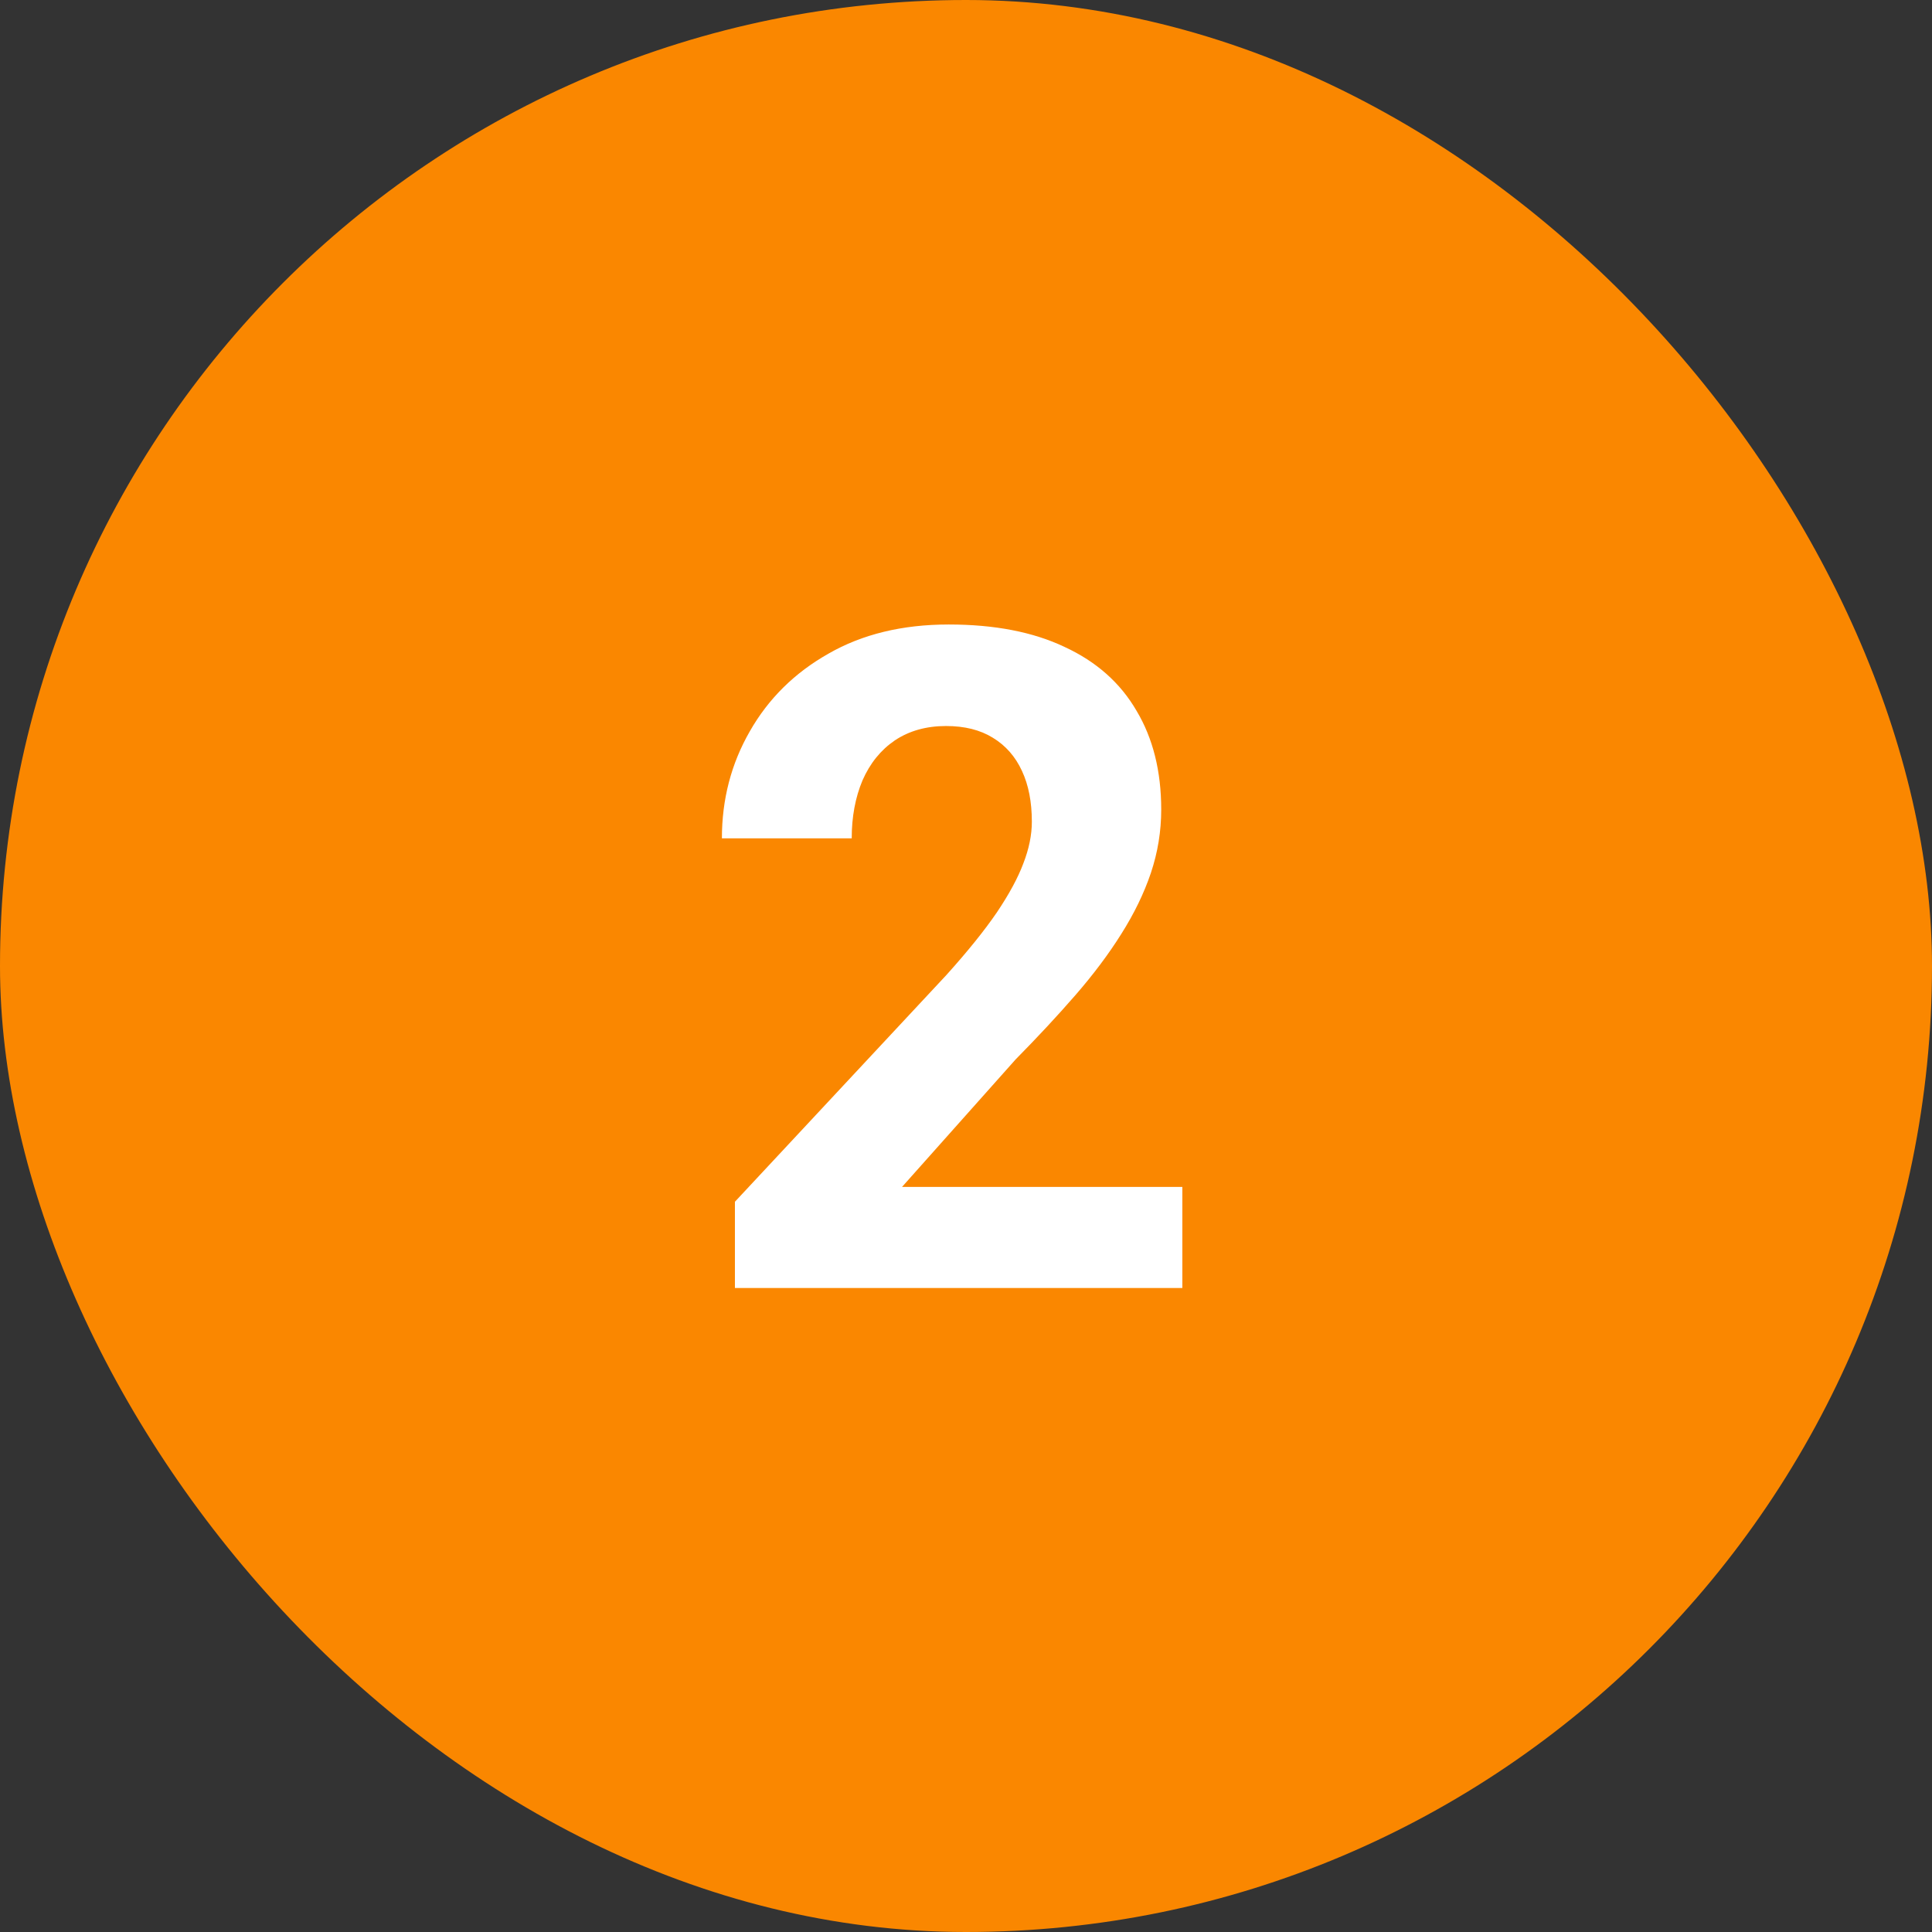
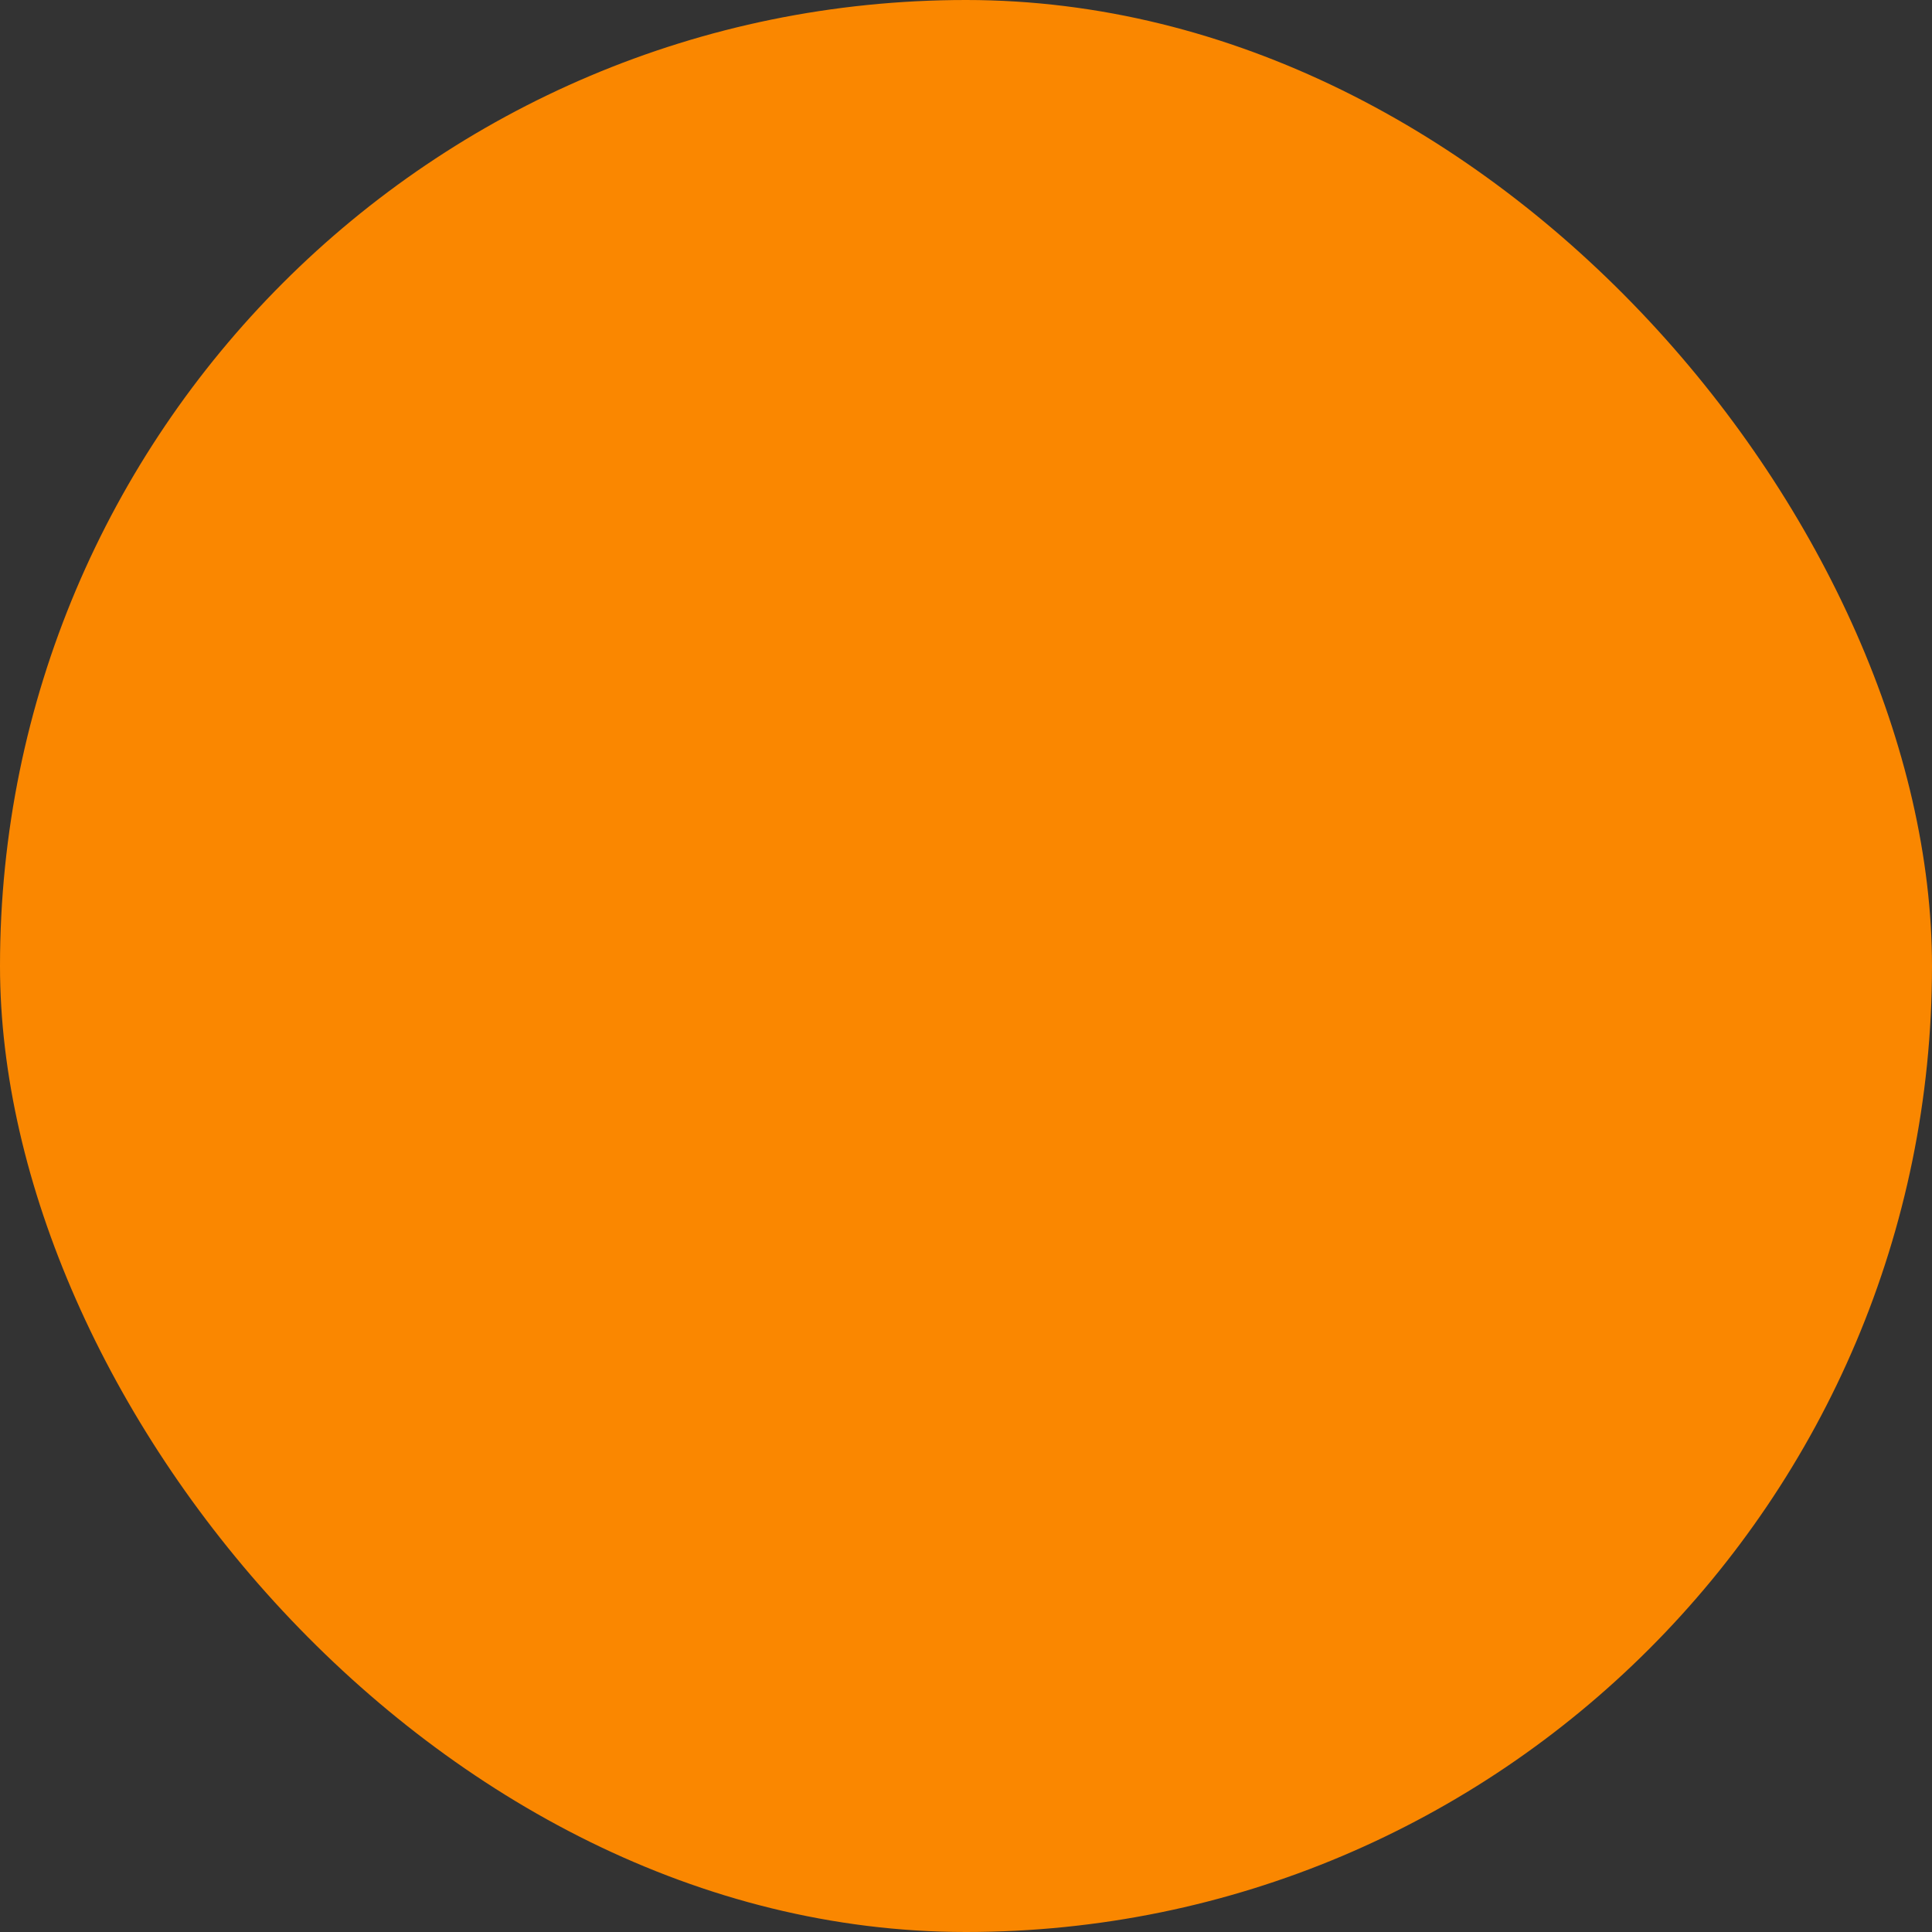
<svg xmlns="http://www.w3.org/2000/svg" width="84" height="84" viewBox="0 0 84 84" fill="none">
  <rect x="0" y="0" width="84" height="84" fill="#333333" stroke="none" />
  <rect width="84" height="84" rx="42" fill="#FA8700" />
-   <path d="M51.406 51.605V56H31.953V52.25L41.152 42.387C42.077 41.358 42.806 40.453 43.34 39.672C43.874 38.878 44.258 38.168 44.492 37.543C44.74 36.905 44.863 36.3 44.863 35.727C44.863 34.867 44.72 34.132 44.434 33.52C44.147 32.895 43.724 32.413 43.164 32.074C42.617 31.736 41.94 31.566 41.133 31.566C40.273 31.566 39.531 31.775 38.906 32.191C38.294 32.608 37.825 33.188 37.5 33.93C37.188 34.672 37.031 35.512 37.031 36.449H31.387C31.387 34.757 31.79 33.207 32.598 31.801C33.405 30.381 34.544 29.255 36.016 28.422C37.487 27.576 39.232 27.152 41.25 27.152C43.242 27.152 44.922 27.478 46.289 28.129C47.669 28.767 48.711 29.691 49.414 30.902C50.13 32.1 50.488 33.533 50.488 35.199C50.488 36.137 50.339 37.055 50.039 37.953C49.74 38.839 49.31 39.724 48.75 40.609C48.203 41.482 47.539 42.367 46.758 43.266C45.977 44.164 45.111 45.095 44.16 46.059L39.219 51.605H51.406Z" fill="white" />
</svg>